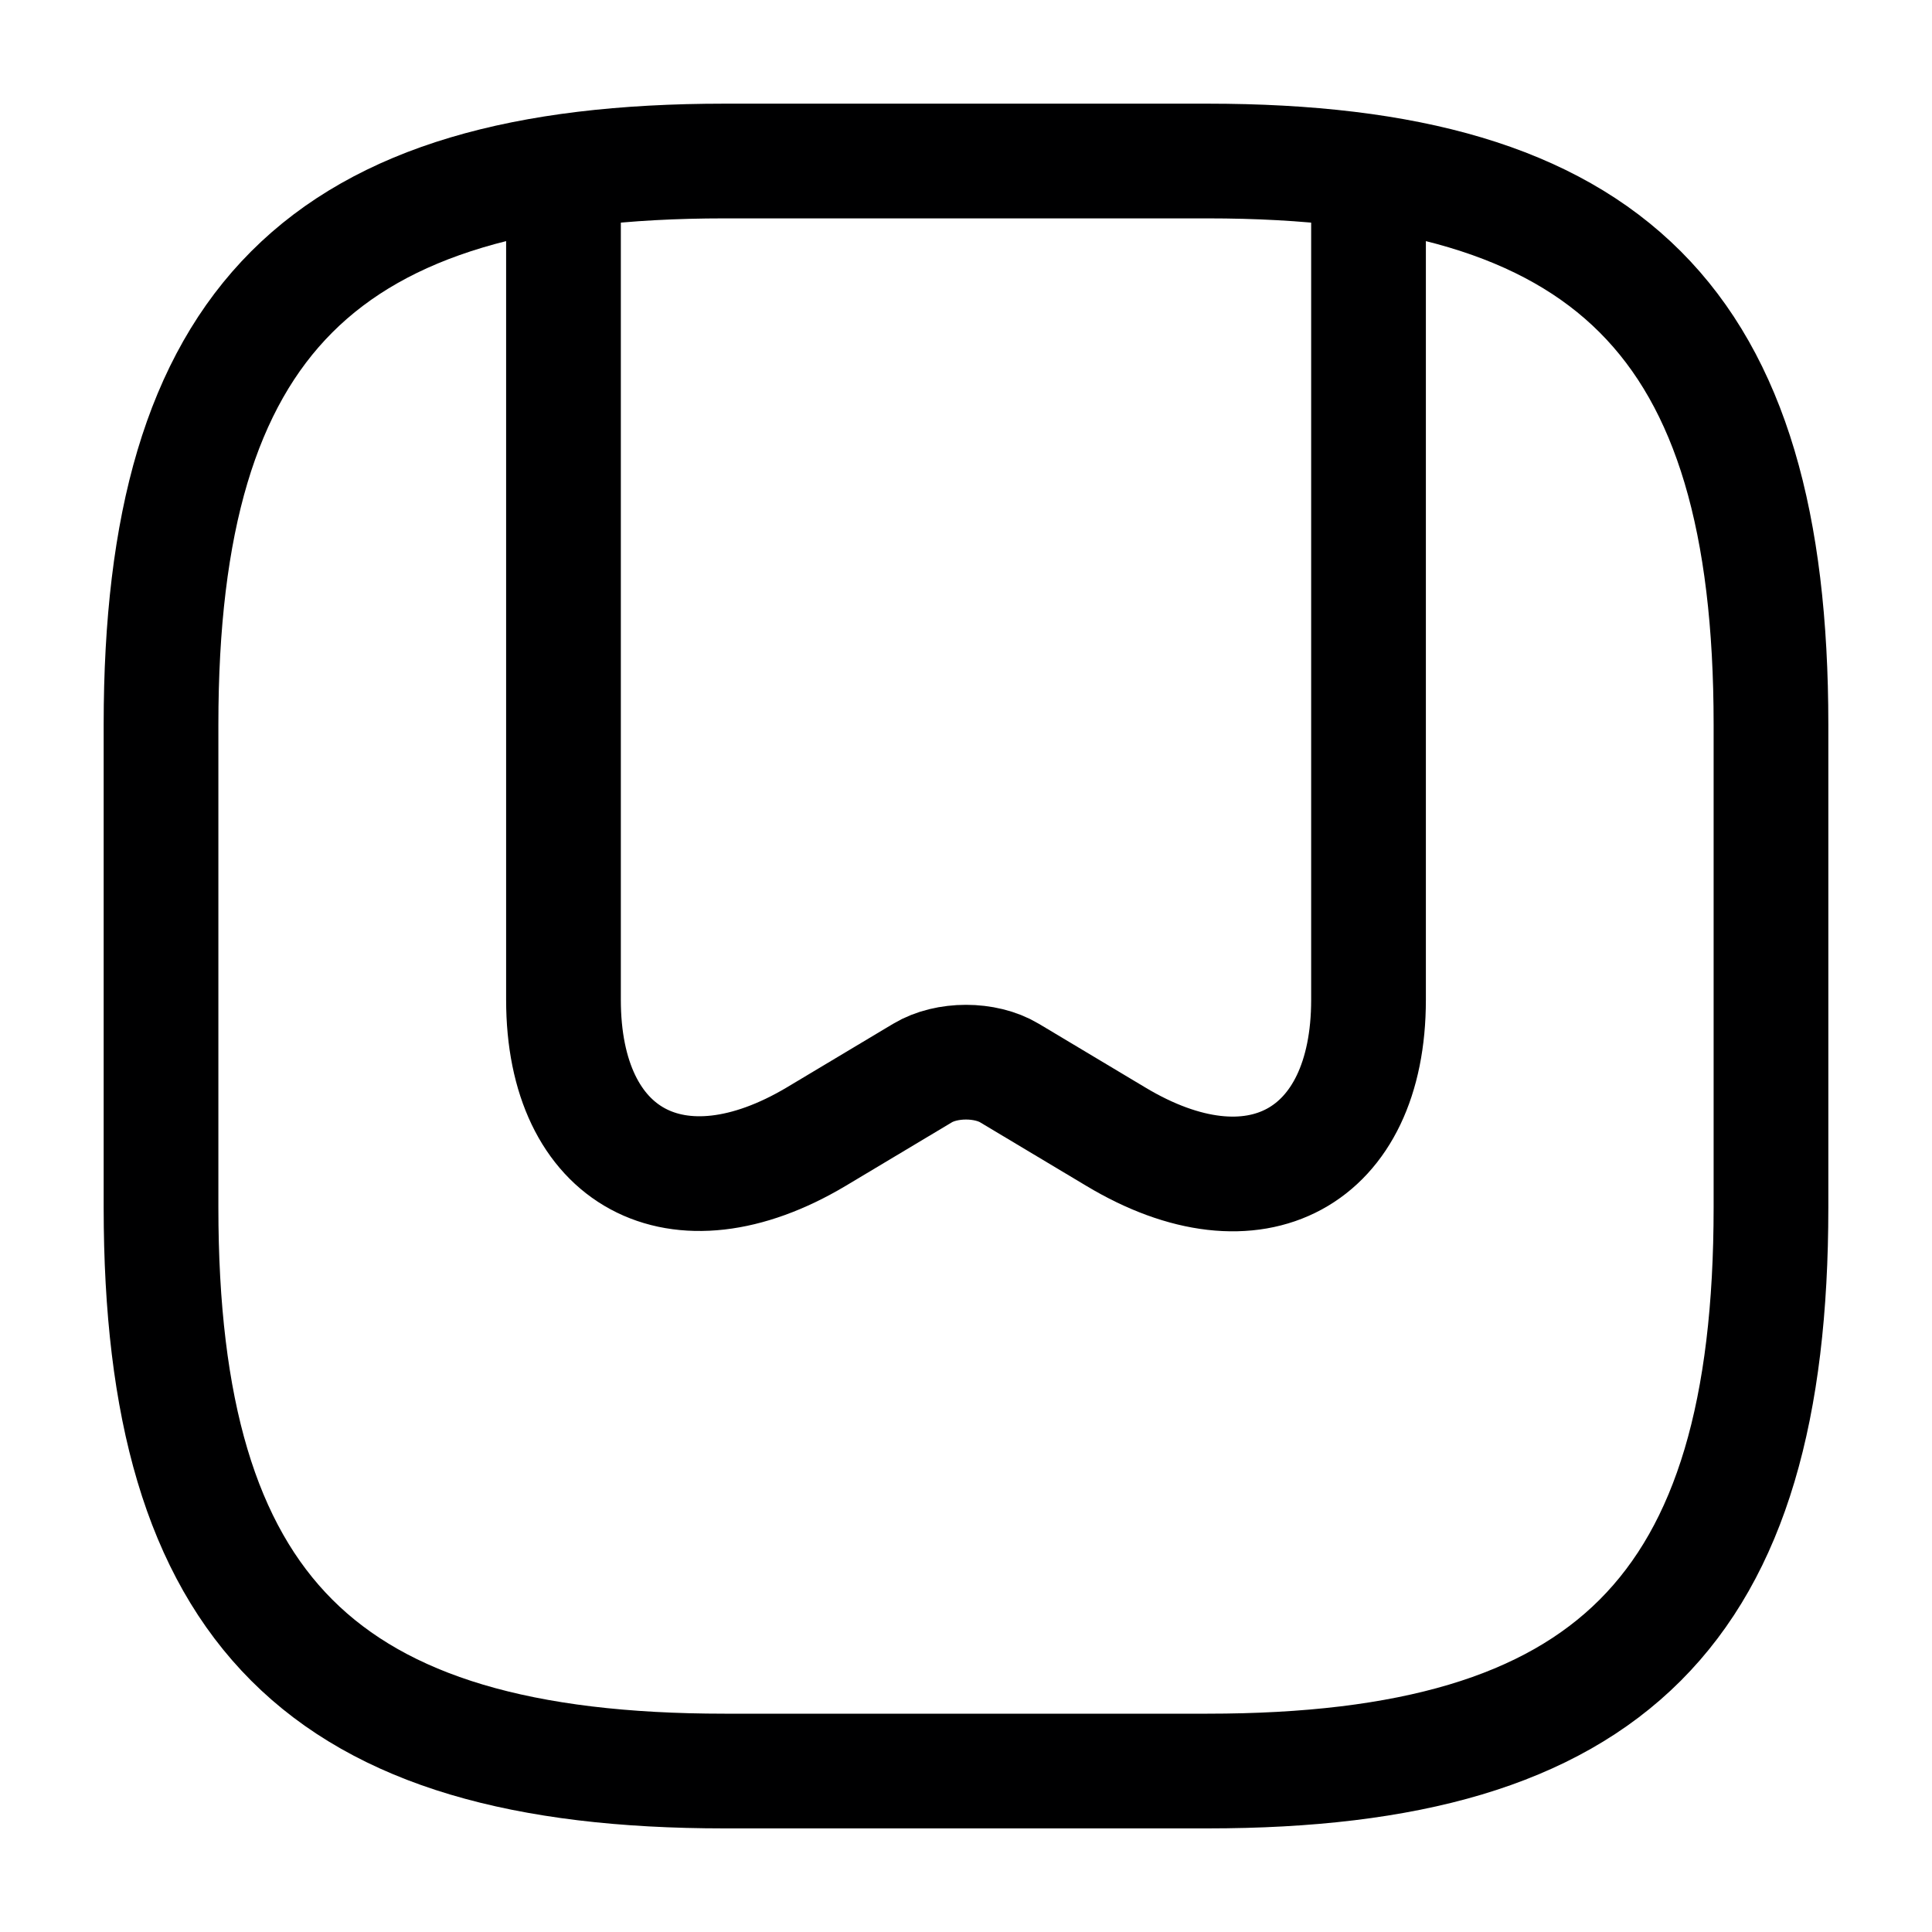
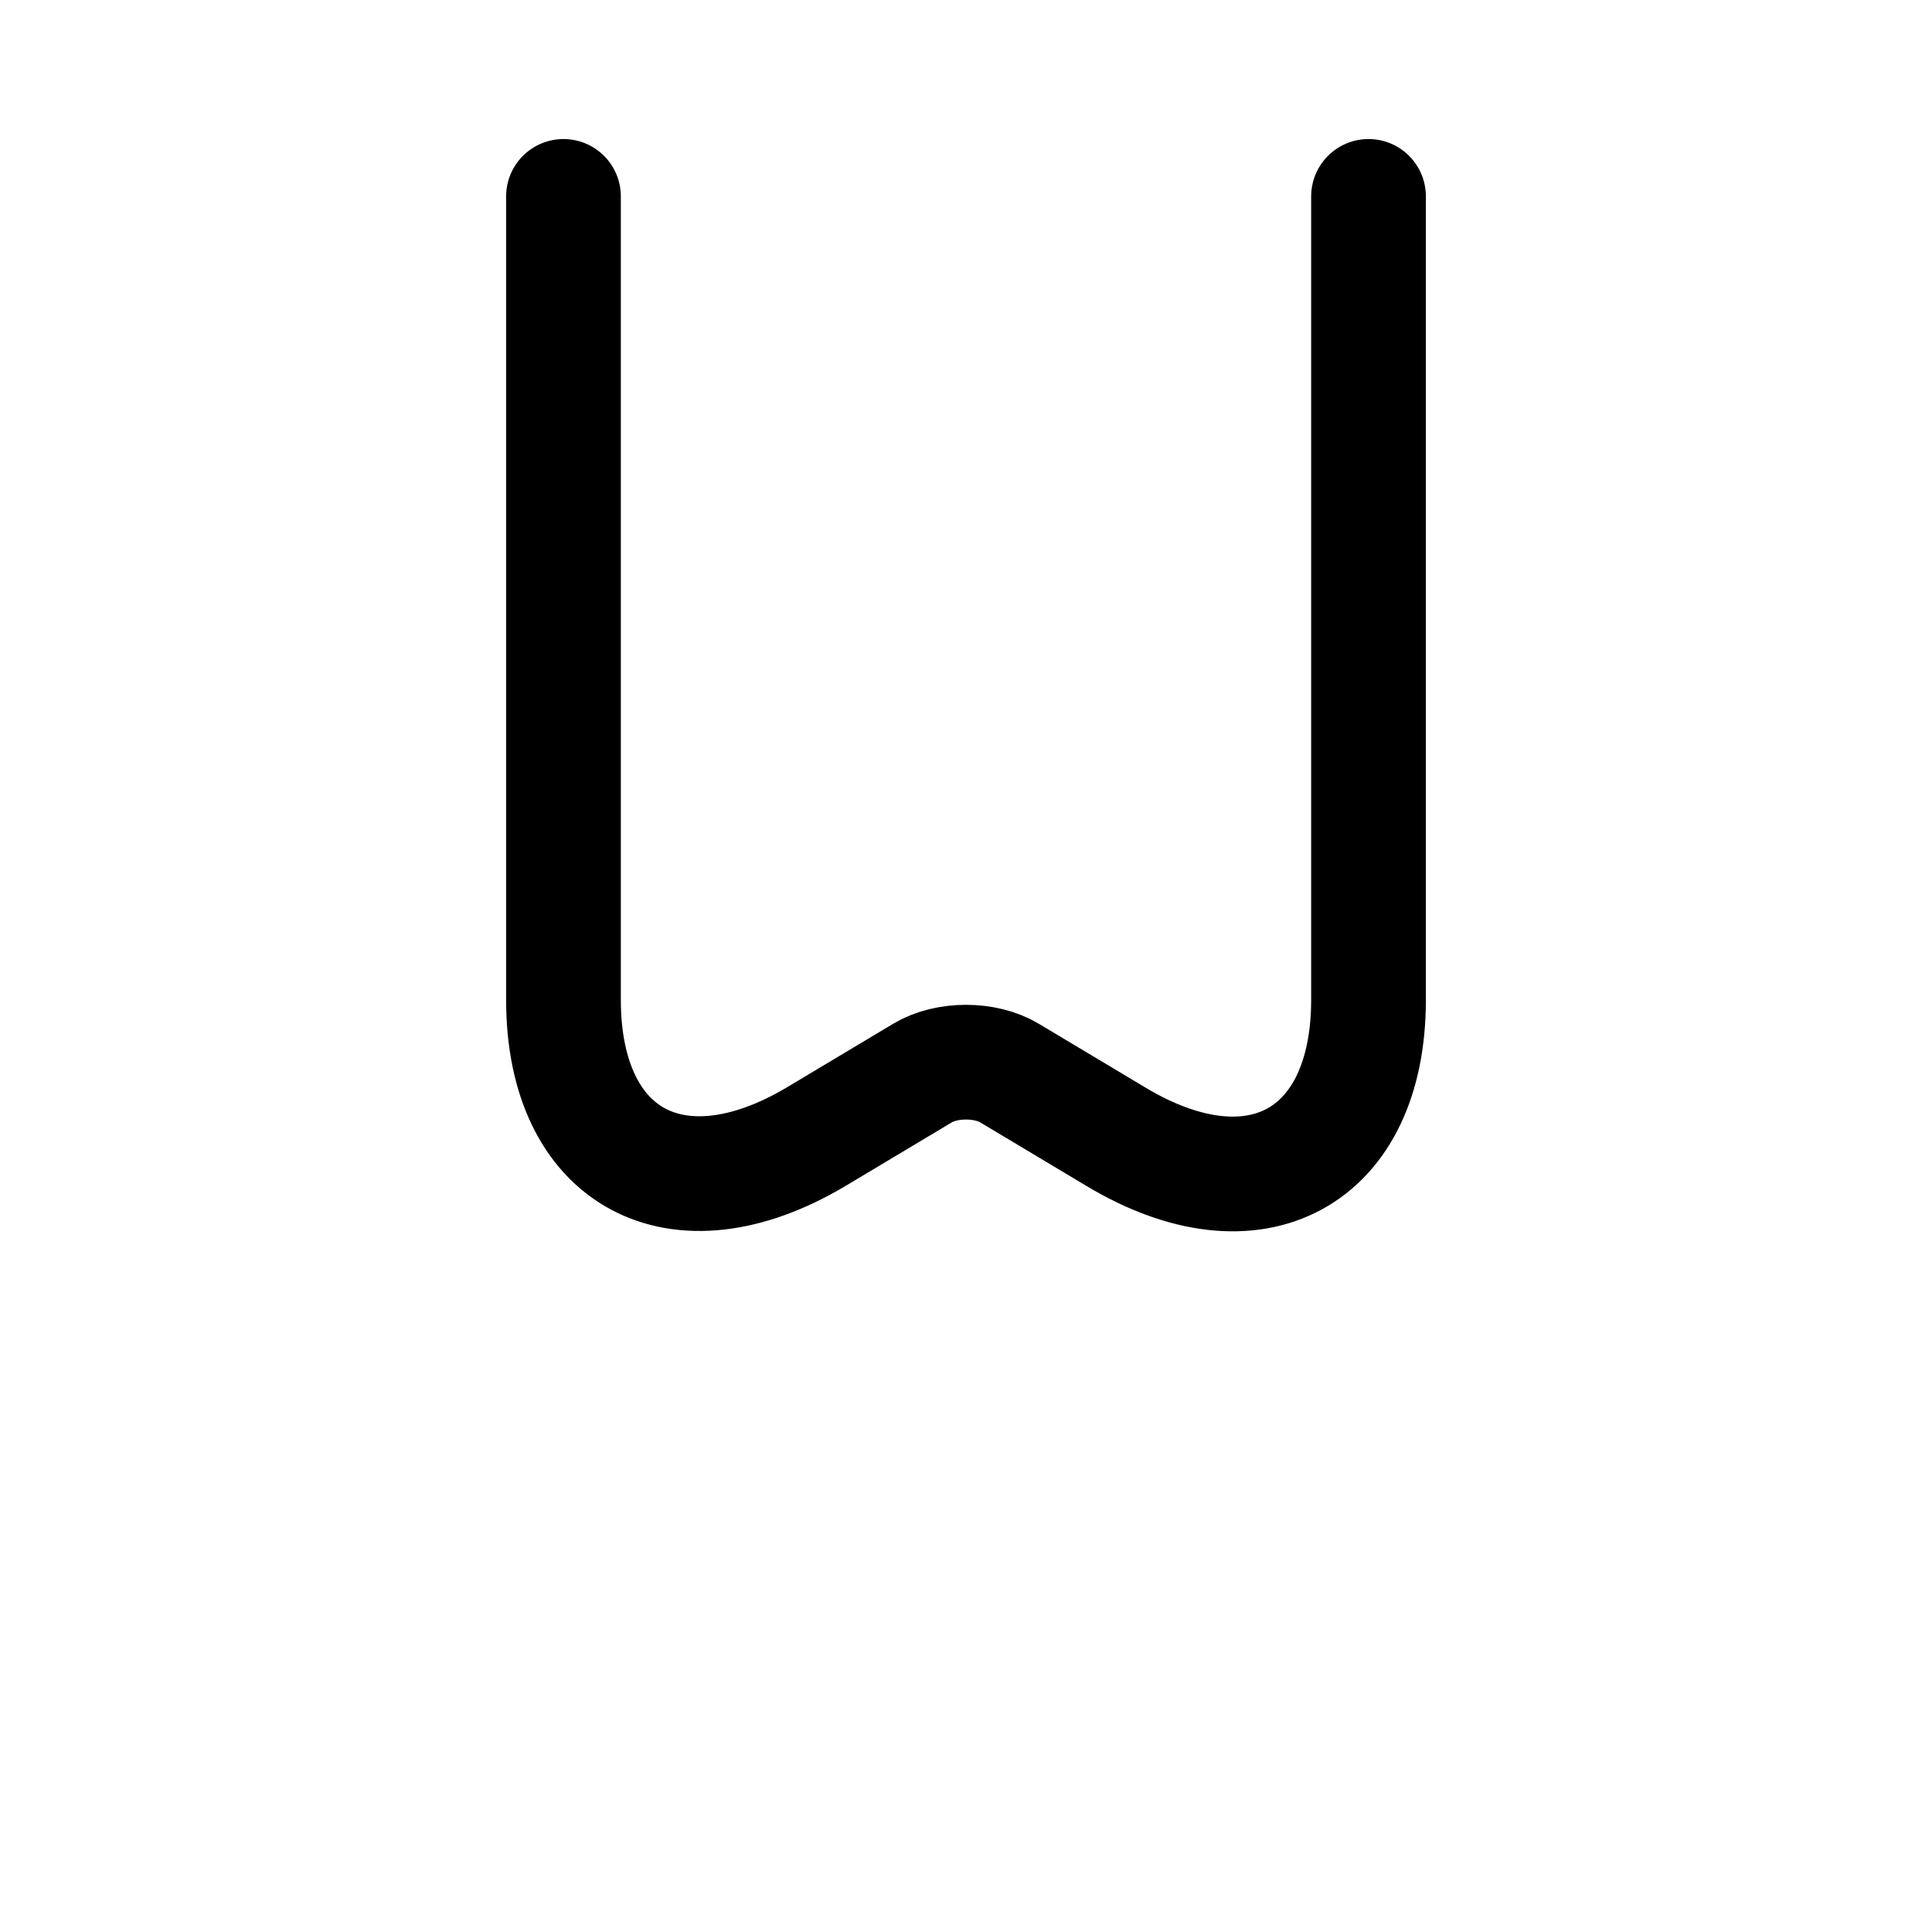
<svg xmlns="http://www.w3.org/2000/svg" width="32" height="32" viewBox="0 0 32 32" fill="none">
-   <path d="M12 29.334H20C26.667 29.334 29.333 26.667 29.333 20V12C29.333 5.334 26.667 2.667 20 2.667H12C5.333 2.667 2.667 5.334 2.667 12V20C2.667 26.667 5.333 29.334 12 29.334Z" stroke="#000001" stroke-width="1.9" stroke-linecap="round" stroke-linejoin="round" />
  <path d="M22.667 3.253V16.56C22.667 19.186 20.787 20.213 18.48 18.826L16.72 17.773C16.32 17.533 15.68 17.533 15.28 17.773L13.52 18.826C11.213 20.2 9.333 19.186 9.333 16.56V3.253" stroke="#000001" stroke-width="1.9" stroke-linecap="round" stroke-linejoin="round" />
</svg>